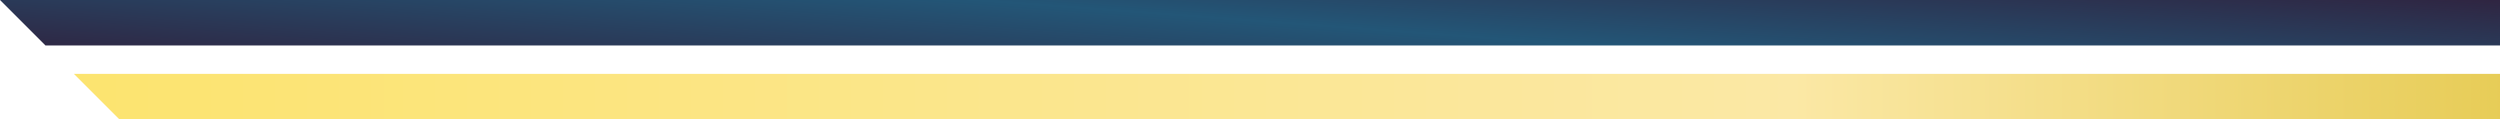
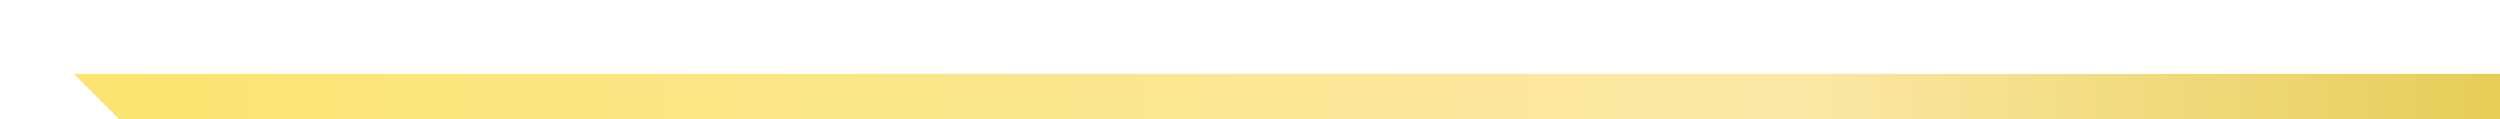
<svg xmlns="http://www.w3.org/2000/svg" width="440" height="21" viewBox="0 0 440 21" fill="none">
-   <path fill-rule="evenodd" clip-rule="evenodd" d="M8 8H480V0H0L8 8Z" fill="url(#paint0_linear)" />
  <path fill-rule="evenodd" clip-rule="evenodd" d="M21 21H480V13H13L21 21Z" fill="url(#paint1_linear)" />
  <defs>
    <linearGradient id="paint0_linear" x1="-38.711" y1="8" x2="-35.381" y2="-36.865" gradientUnits="userSpaceOnUse">
      <stop stop-color="#30213D" />
      <stop offset="0.524" stop-color="#235677" />
      <stop offset="1" stop-color="#30213D" />
    </linearGradient>
    <linearGradient id="paint1_linear" x1="-38.711" y1="16.997" x2="459.676" y2="16.997" gradientUnits="userSpaceOnUse">
      <stop stop-color="#FCE366" />
      <stop offset="0.711" stop-color="#FBE8A5" />
      <stop offset="1" stop-color="#E4C84B" />
    </linearGradient>
  </defs>
</svg>